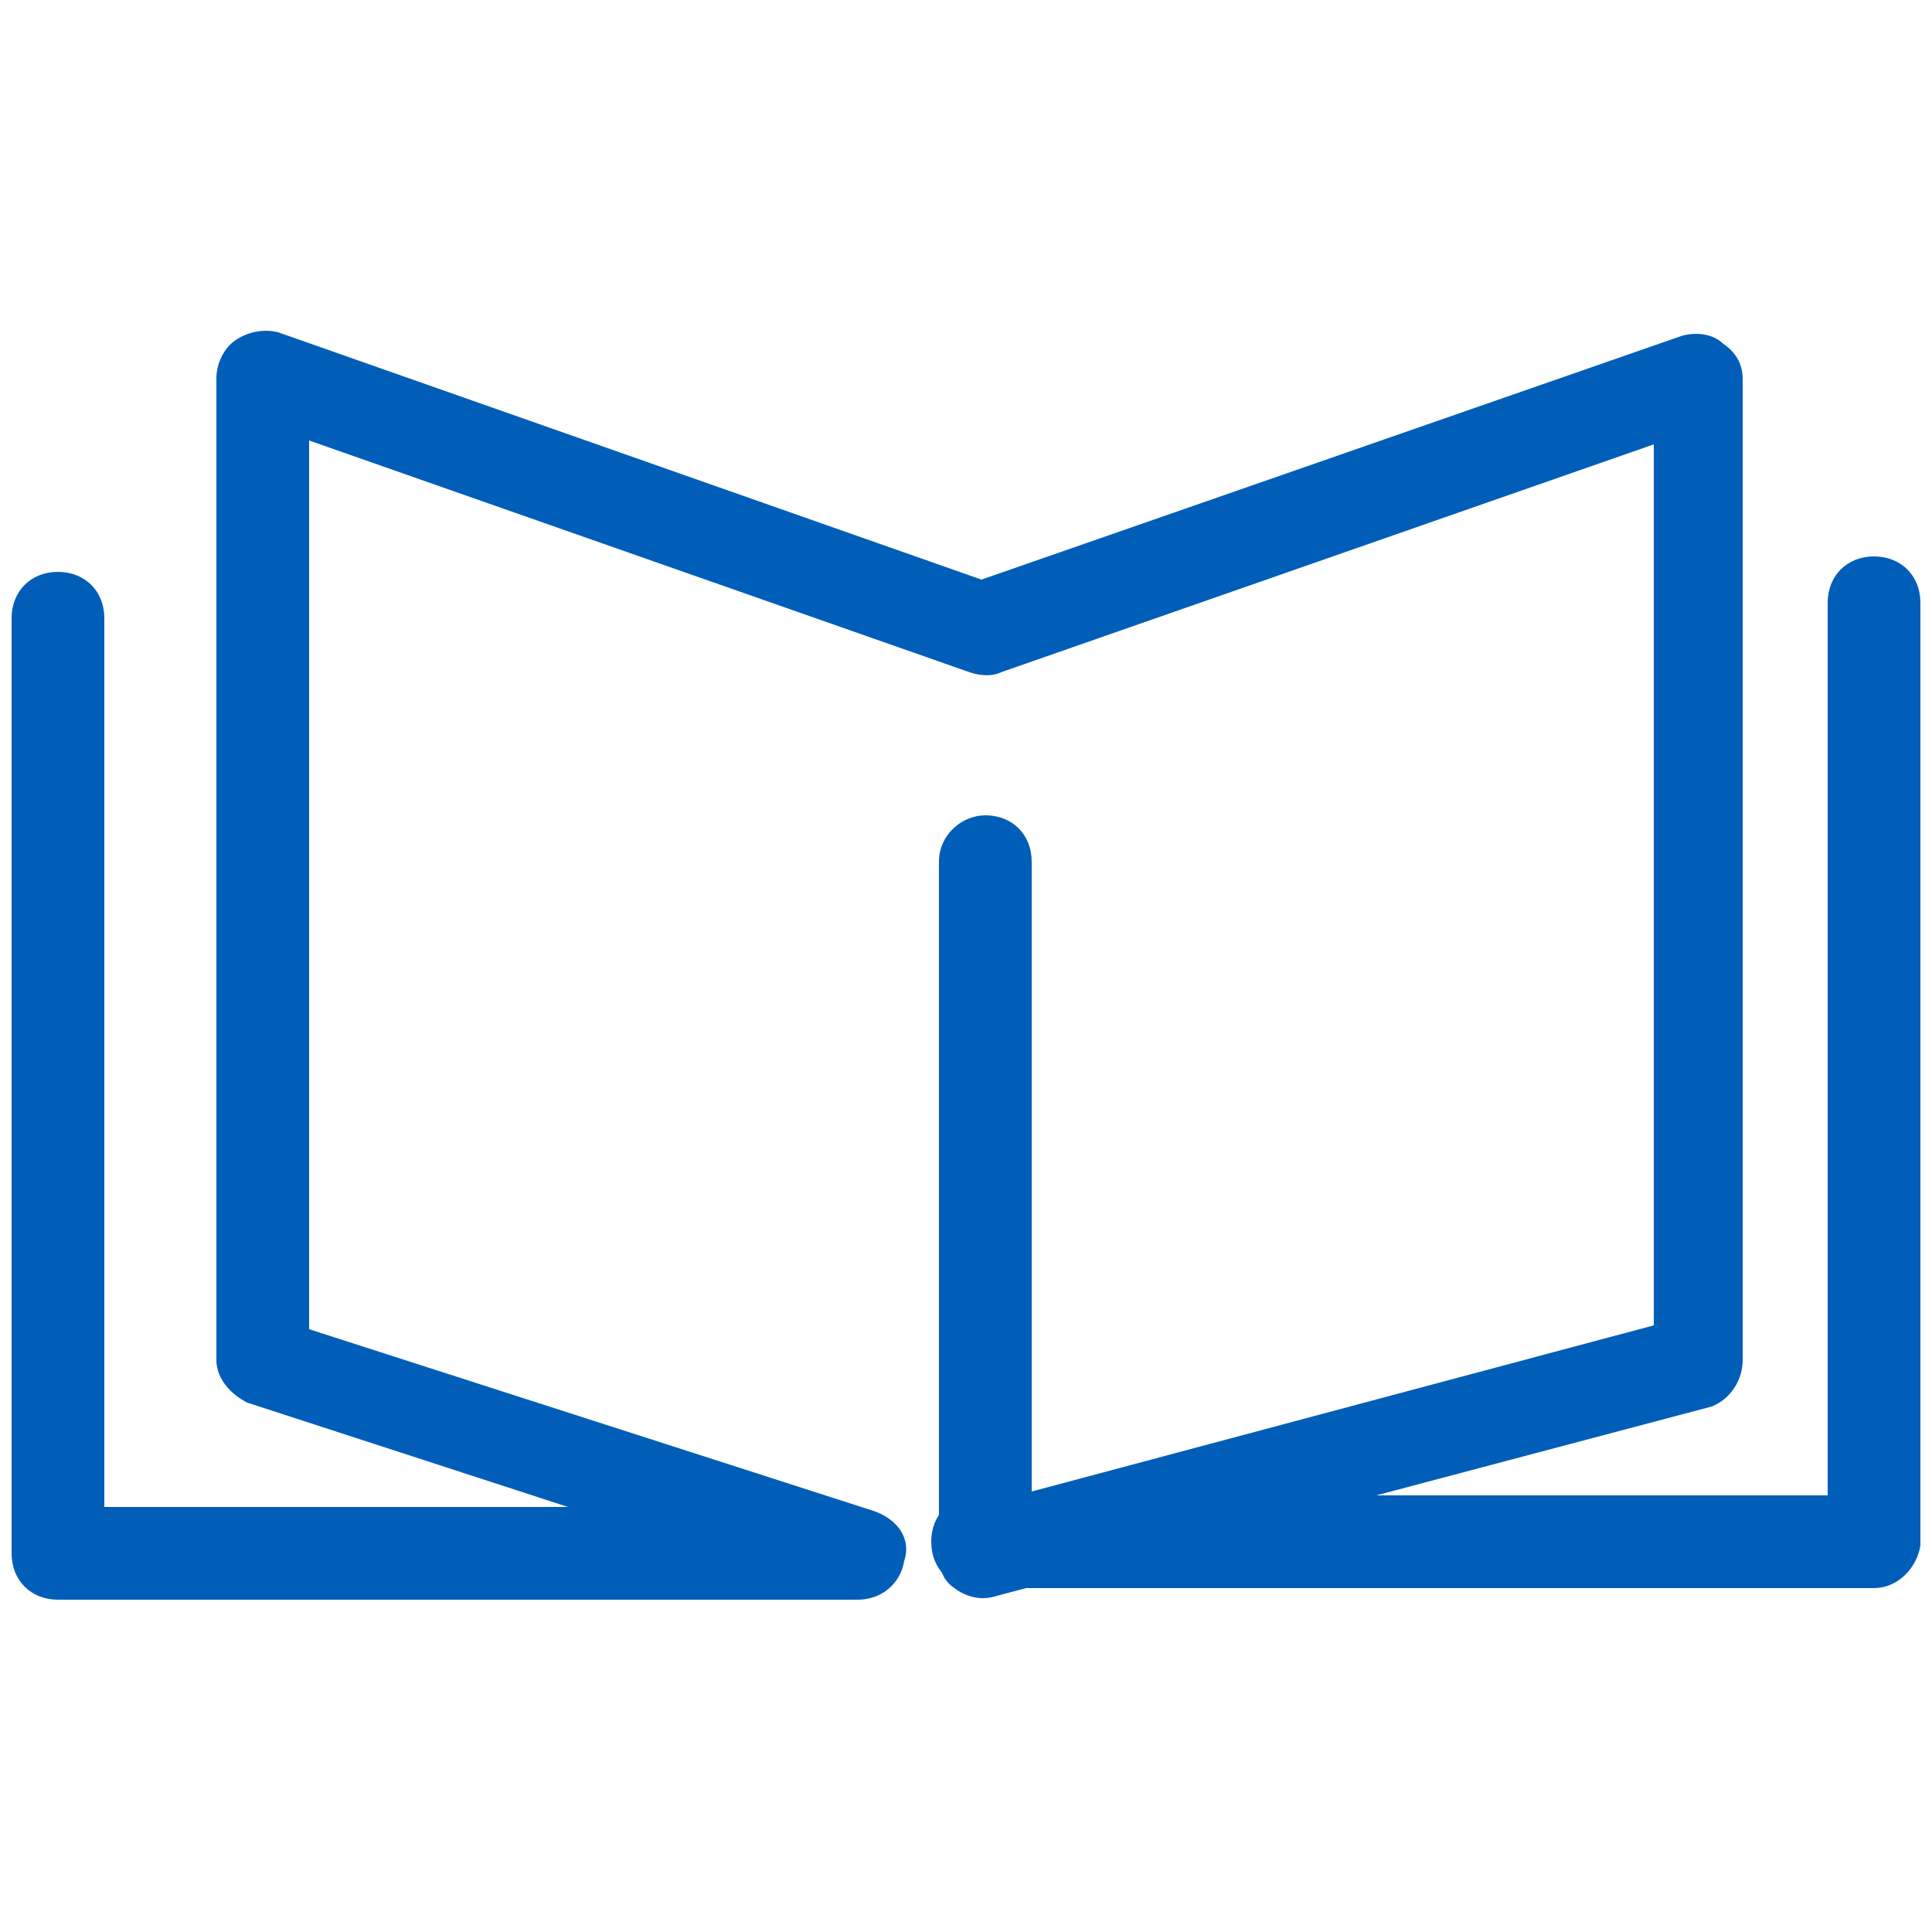
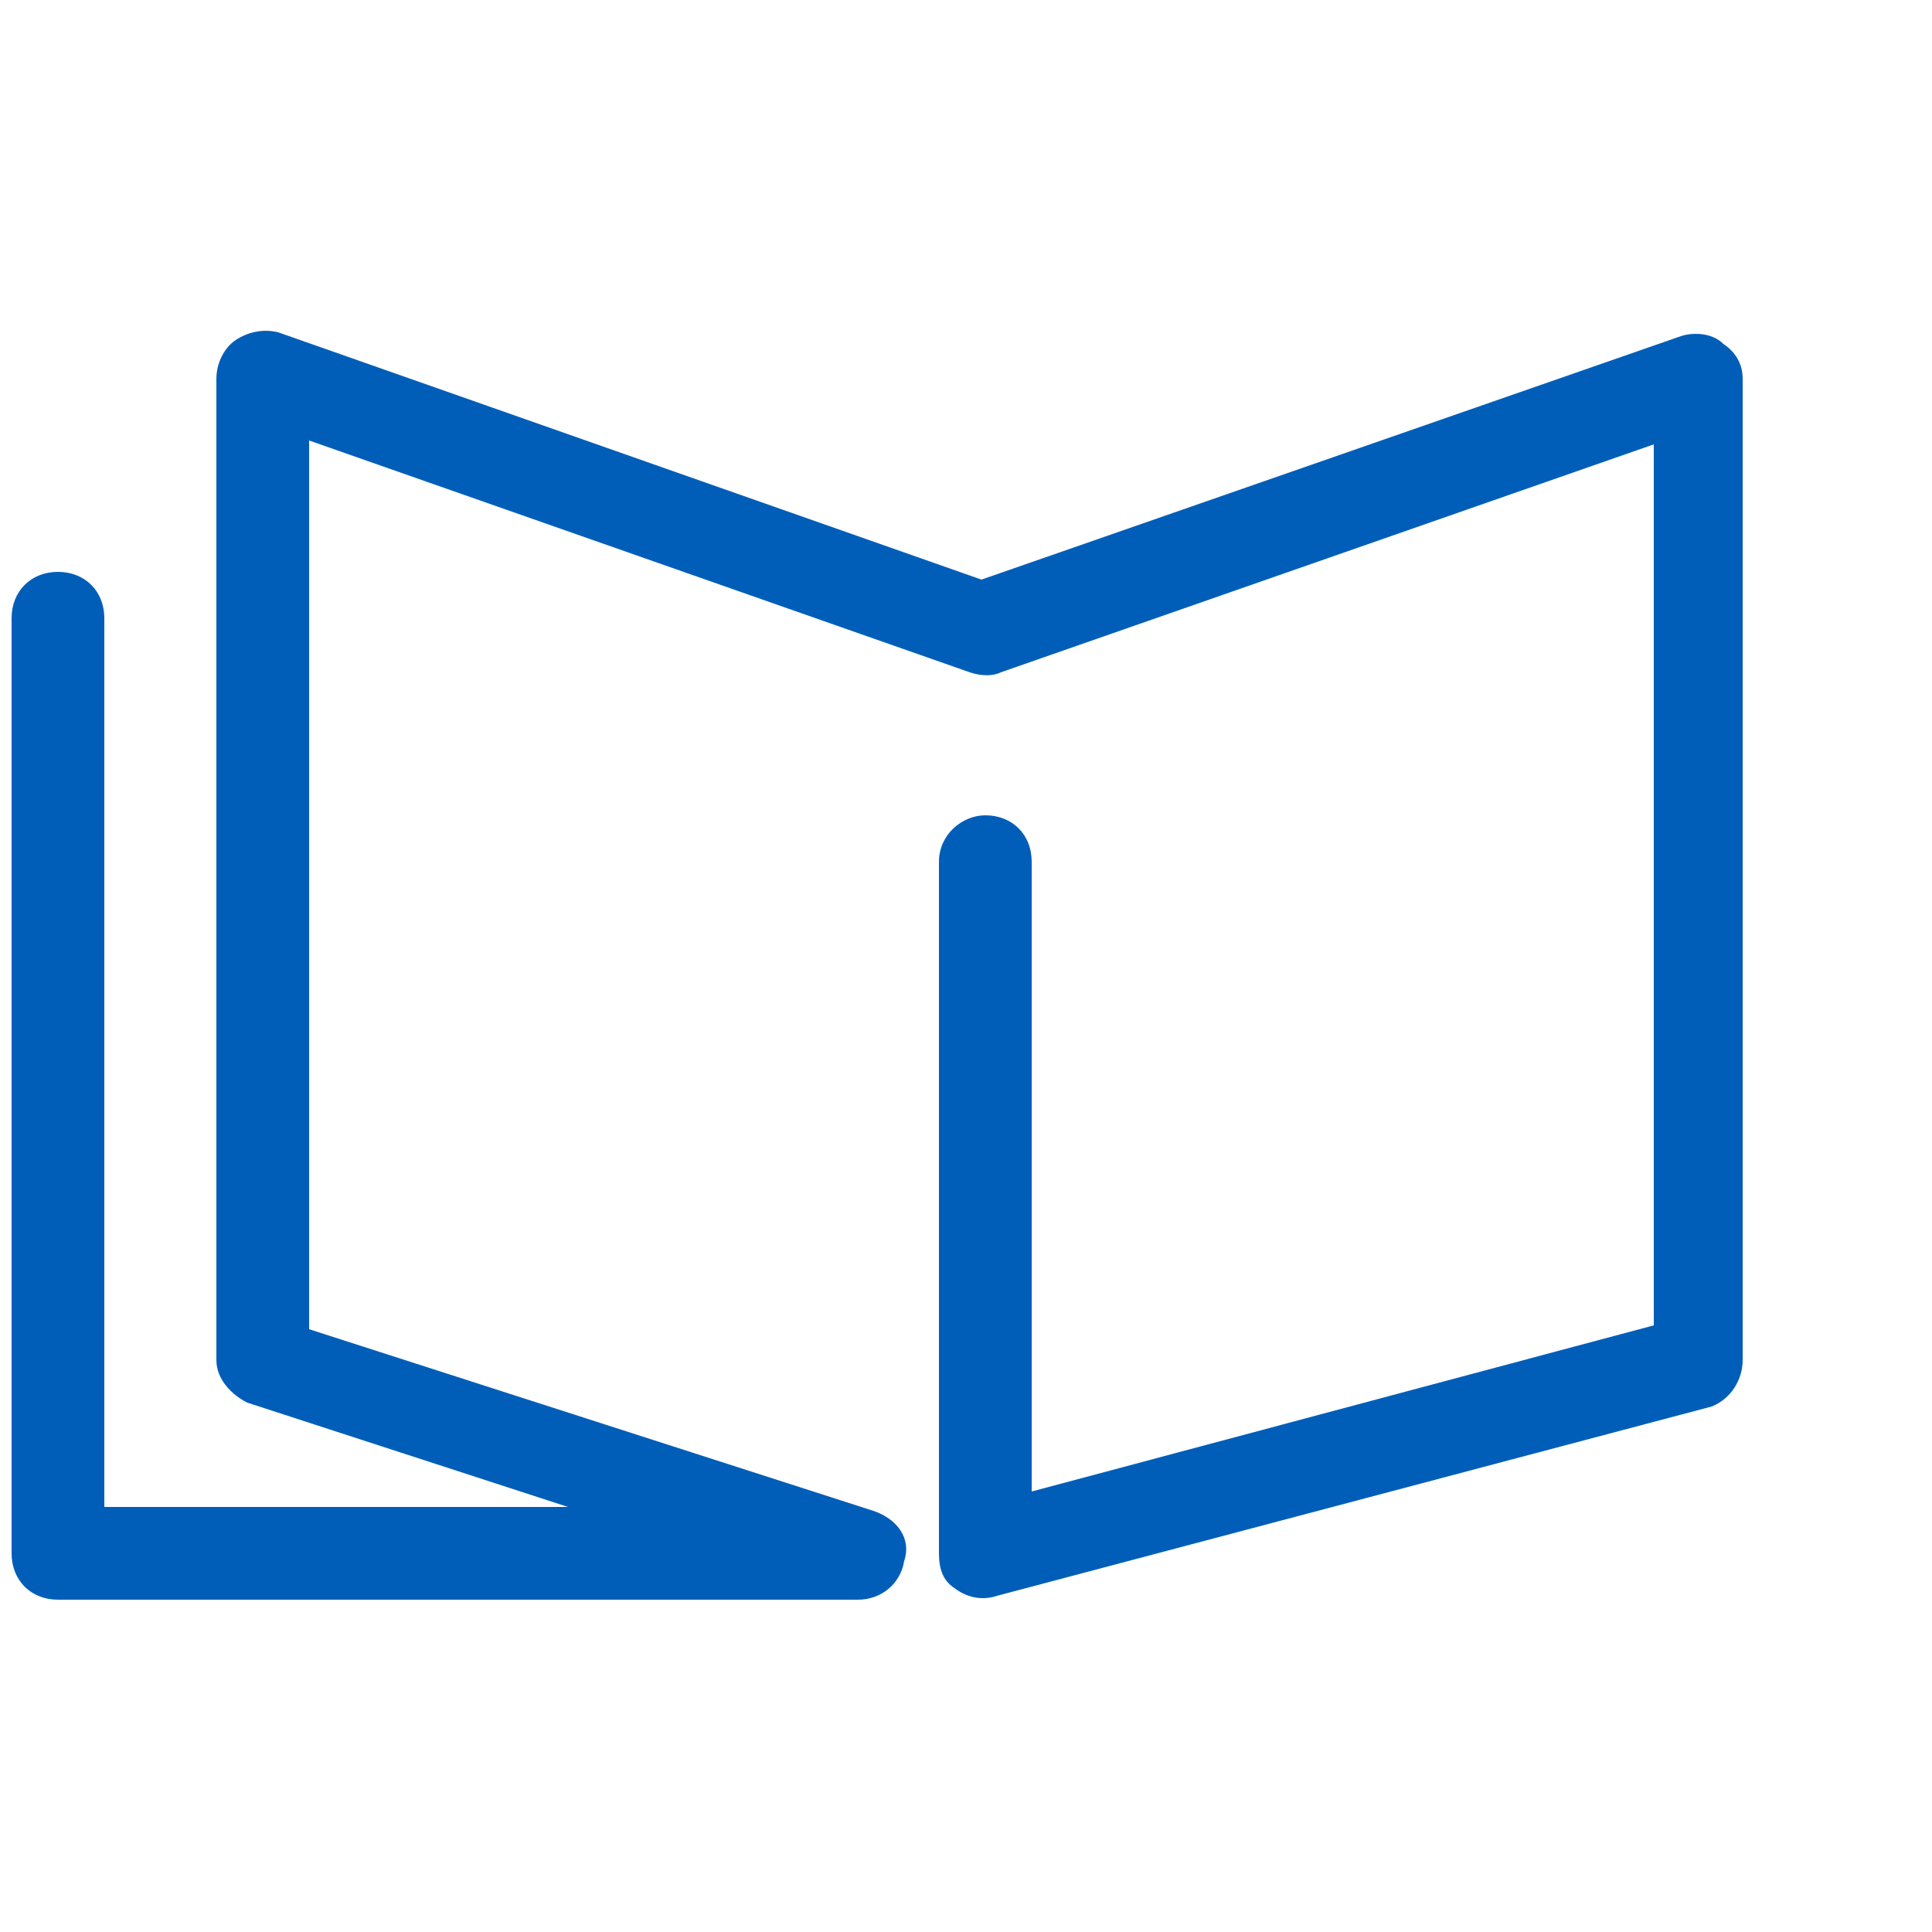
<svg xmlns="http://www.w3.org/2000/svg" version="1.1" id="Layer_1" x="0px" y="0px" viewBox="0 0 50 50" style="enable-background:new 0 0 50 50;" xml:space="preserve">
  <style type="text/css">
	.st0{fill:#005EB8;}
</style>
  <g>
    <path class="st0" d="M22.2,41.4H1.5c-0.7,0-1.2-0.5-1.2-1.2V16c0-0.7,0.5-1.2,1.2-1.2s1.2,0.5,1.2,1.2v23h12l-8.3-2.7   c-0.4-0.2-0.8-0.6-0.8-1.1V9.8c0-0.4,0.2-0.8,0.5-1c0.3-0.2,0.7-0.3,1.1-0.2l18.2,6.4l18.1-6.3c0.3-0.1,0.8-0.1,1.1,0.2   c0.3,0.2,0.5,0.5,0.5,0.9v25.4c0,0.5-0.3,1-0.8,1.2l-18.5,4.9c-0.3,0.1-0.7,0.1-1.1-0.2c-0.3-0.2-0.4-0.5-0.4-0.9V22.3   c0-0.7,0.6-1.2,1.2-1.2c0.7,0,1.2,0.5,1.2,1.2v16.3l16.1-4.3V11.5l-16.9,5.9c-0.2,0.1-0.5,0.1-0.8,0L8,11.4v23l14.6,4.7   c0.6,0.2,1,0.7,0.8,1.3C23.3,41,22.8,41.4,22.2,41.4" />
-     <path class="st0" d="M48.5,41.1H25.3c-0.7,0-1.2-0.5-1.2-1.2c0-0.7,0.5-1.2,1.2-1.2h22V15.6c0-0.7,0.5-1.2,1.2-1.2   c0.7,0,1.2,0.5,1.2,1.2V40C49.6,40.6,49.1,41.1,48.5,41.1" />
  </g>
</svg>